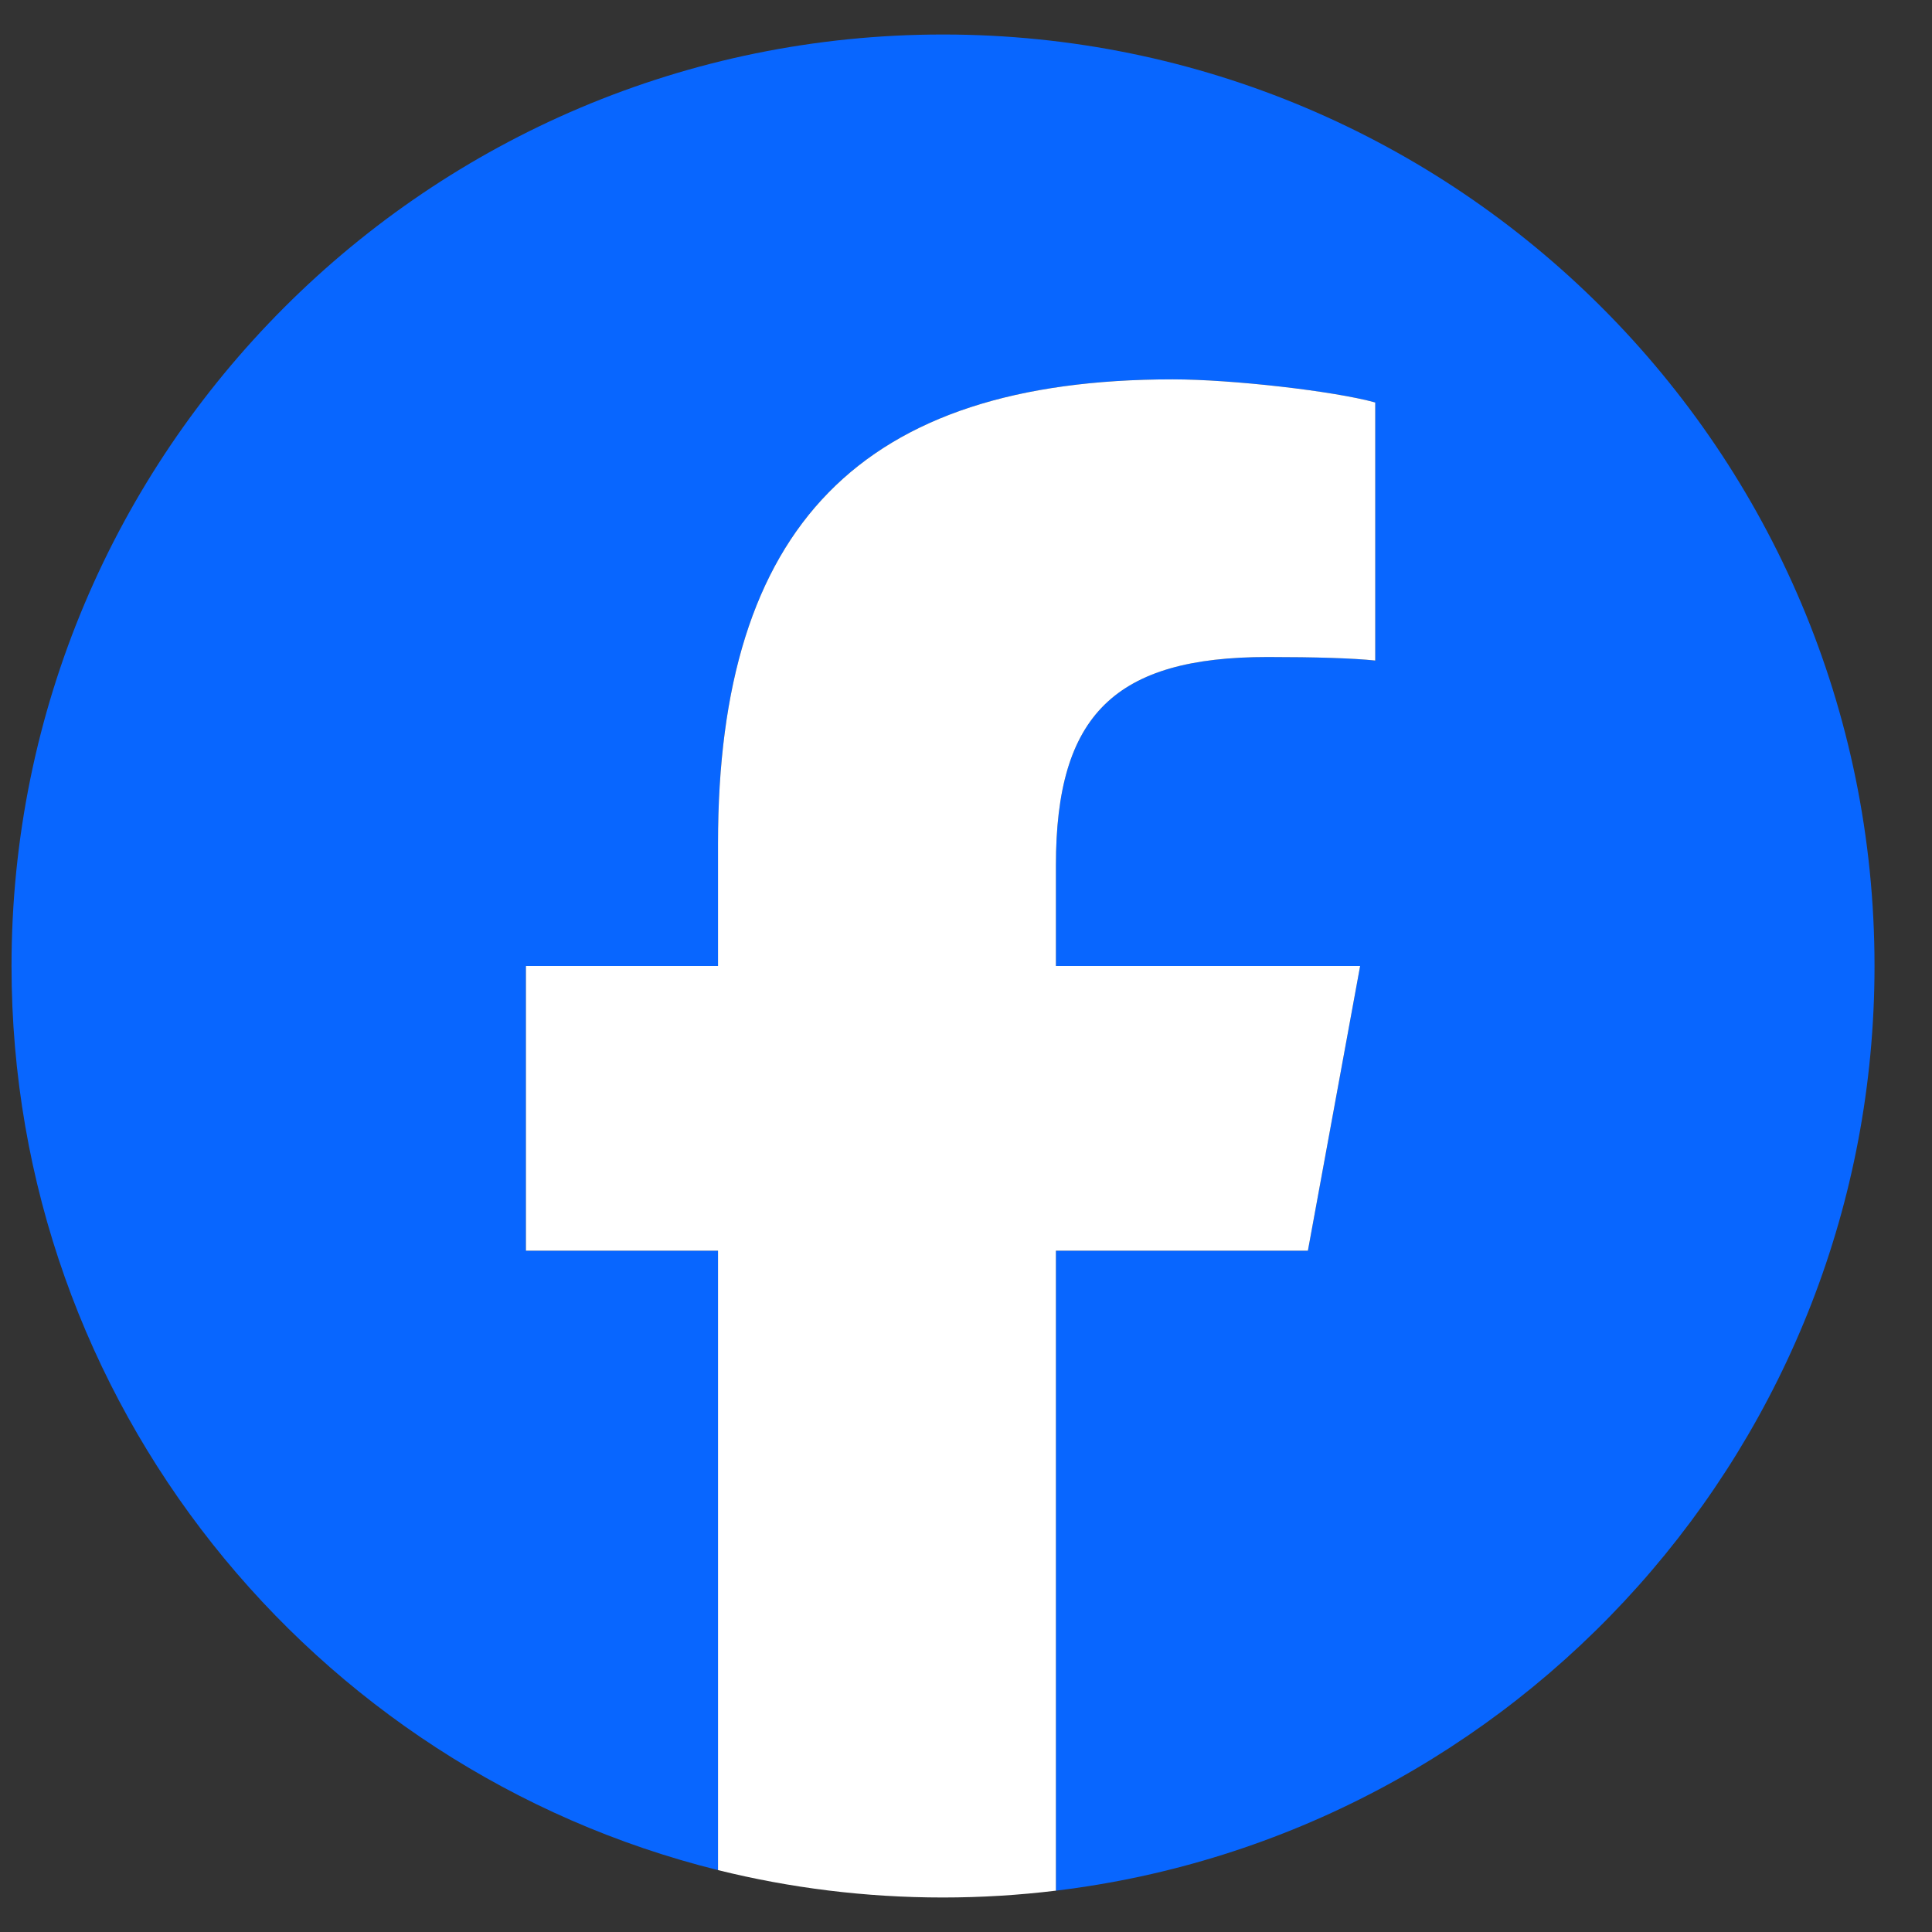
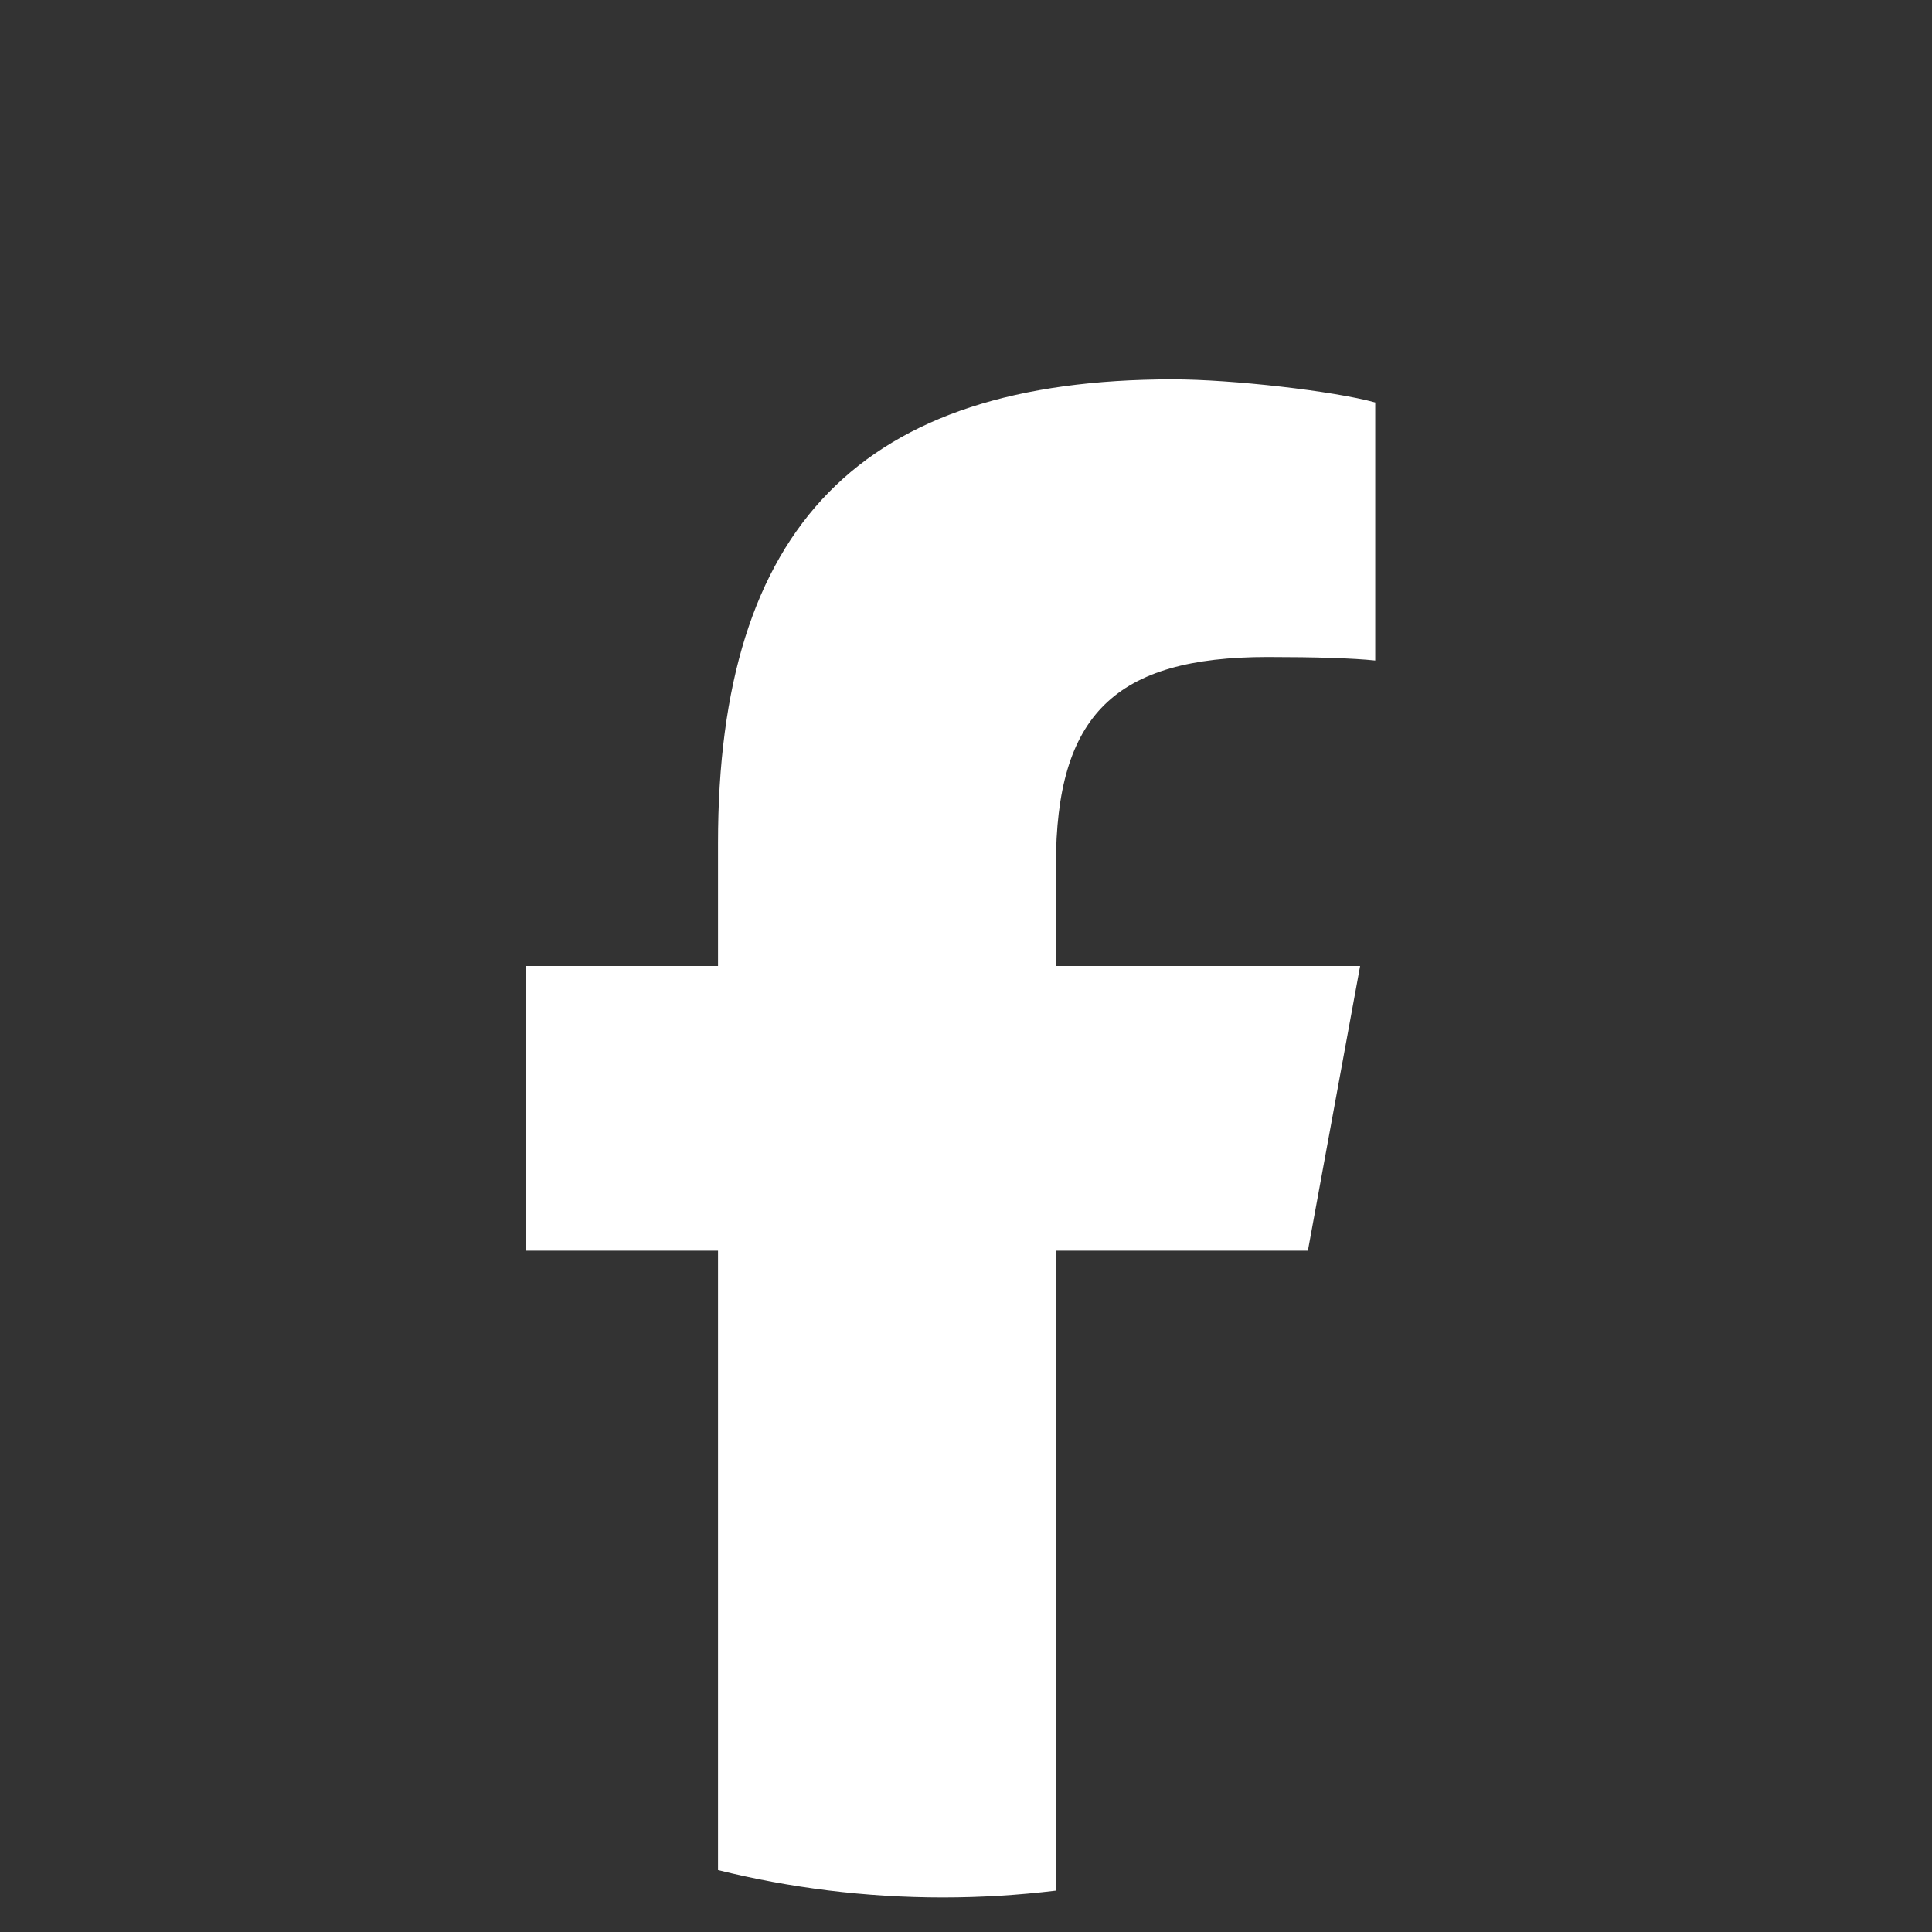
<svg xmlns="http://www.w3.org/2000/svg" width="28" height="28" viewBox="0 0 28 28" fill="none">
  <rect x="0" y="0" width="28" height="28" fill="#333333" stroke="none" />
-   <path d="M27.167 14C27.167 6.544 21.122 0.5 13.667 0.5C6.211 0.5 0.167 6.544 0.167 14C0.167 20.331 4.526 25.643 10.406 27.103V18.126H7.622V14H10.406V12.222C10.406 7.627 12.485 5.498 16.996 5.498C17.852 5.498 19.328 5.666 19.931 5.833V9.573C19.613 9.539 19.059 9.522 18.372 9.522C16.158 9.522 15.303 10.361 15.303 12.541V14H19.712L18.955 18.126H15.303V27.401C21.988 26.594 27.167 20.902 27.167 14Z" fill="#0866FF" />
  <path d="M18.955 18.126L19.712 14H15.303V12.541C15.303 10.361 16.158 9.522 18.372 9.522C19.059 9.522 19.613 9.539 19.931 9.573V5.833C19.328 5.666 17.852 5.498 16.996 5.498C12.485 5.498 10.406 7.627 10.406 12.222V14H7.622V18.126H10.406V27.103C11.45 27.362 12.542 27.5 13.666 27.5C14.22 27.5 14.767 27.466 15.303 27.401V18.126H18.955Z" fill="white" />
</svg>